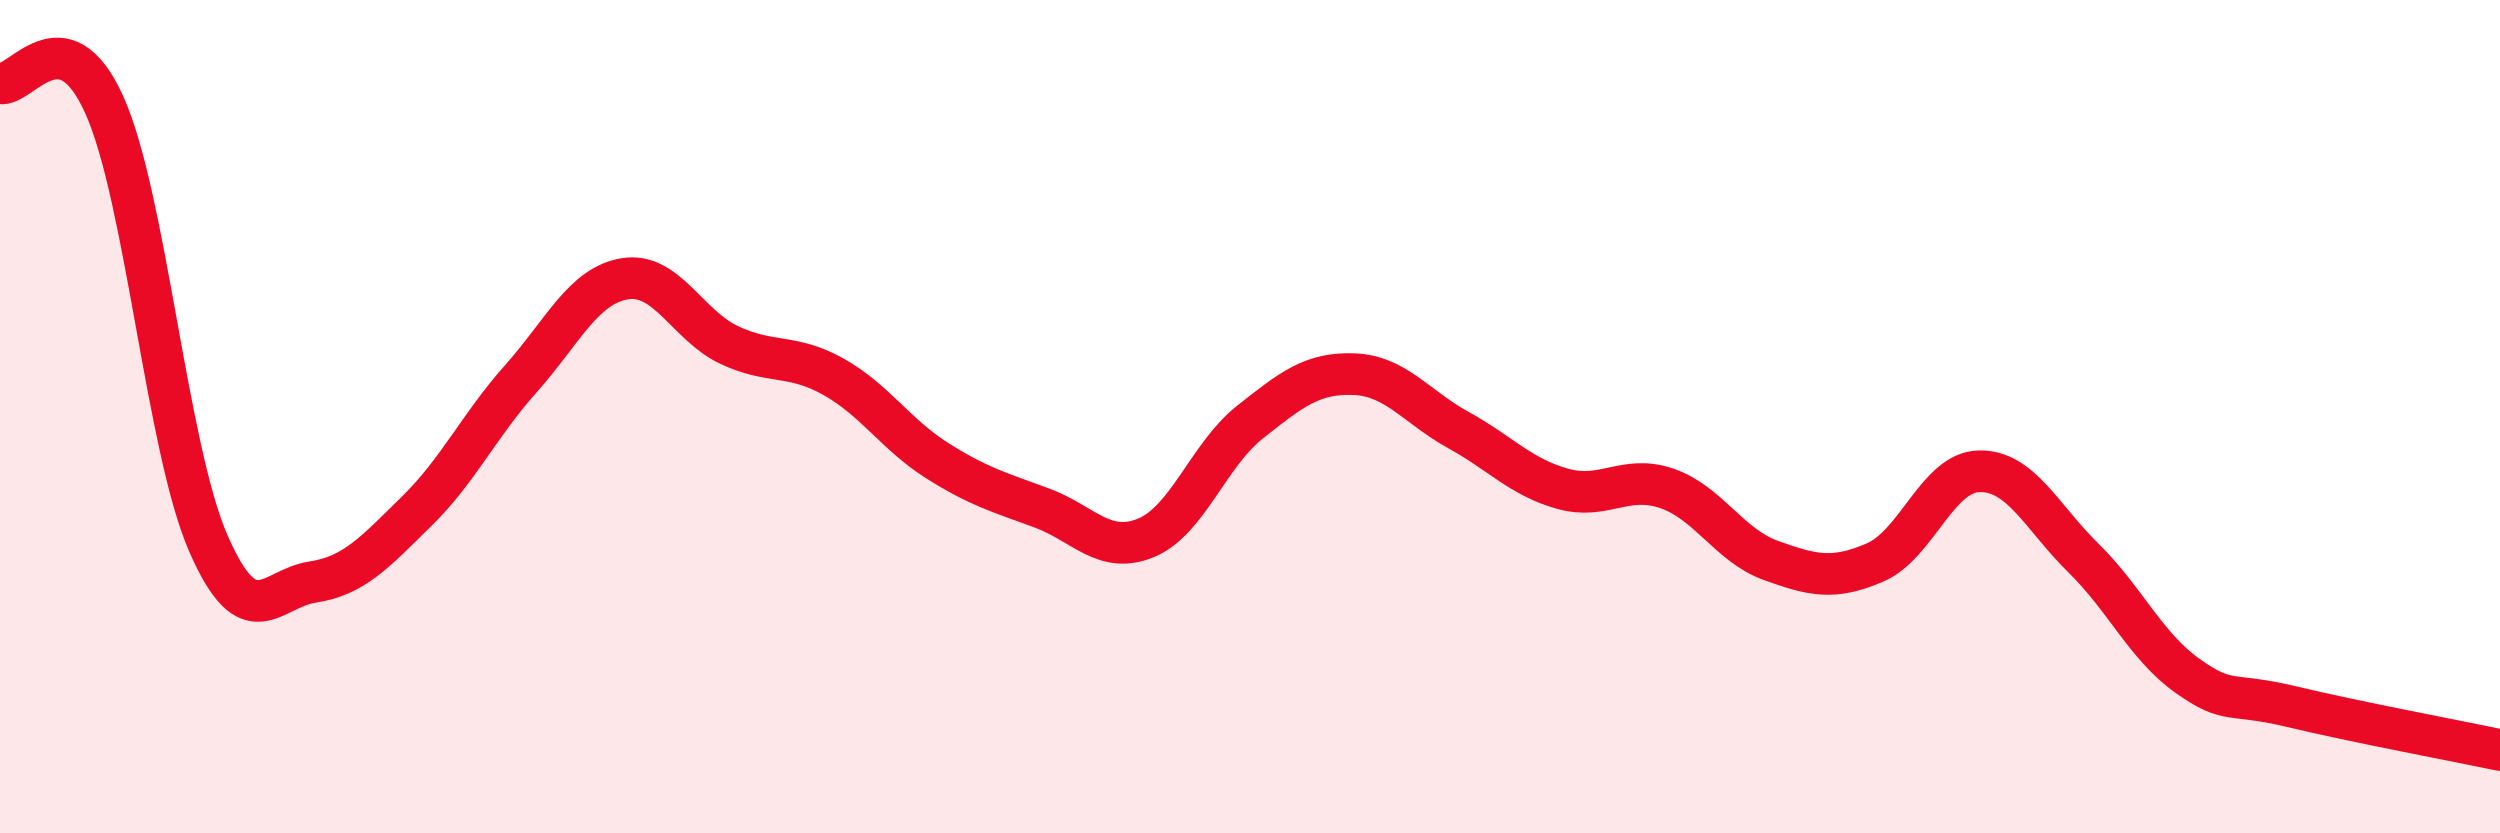
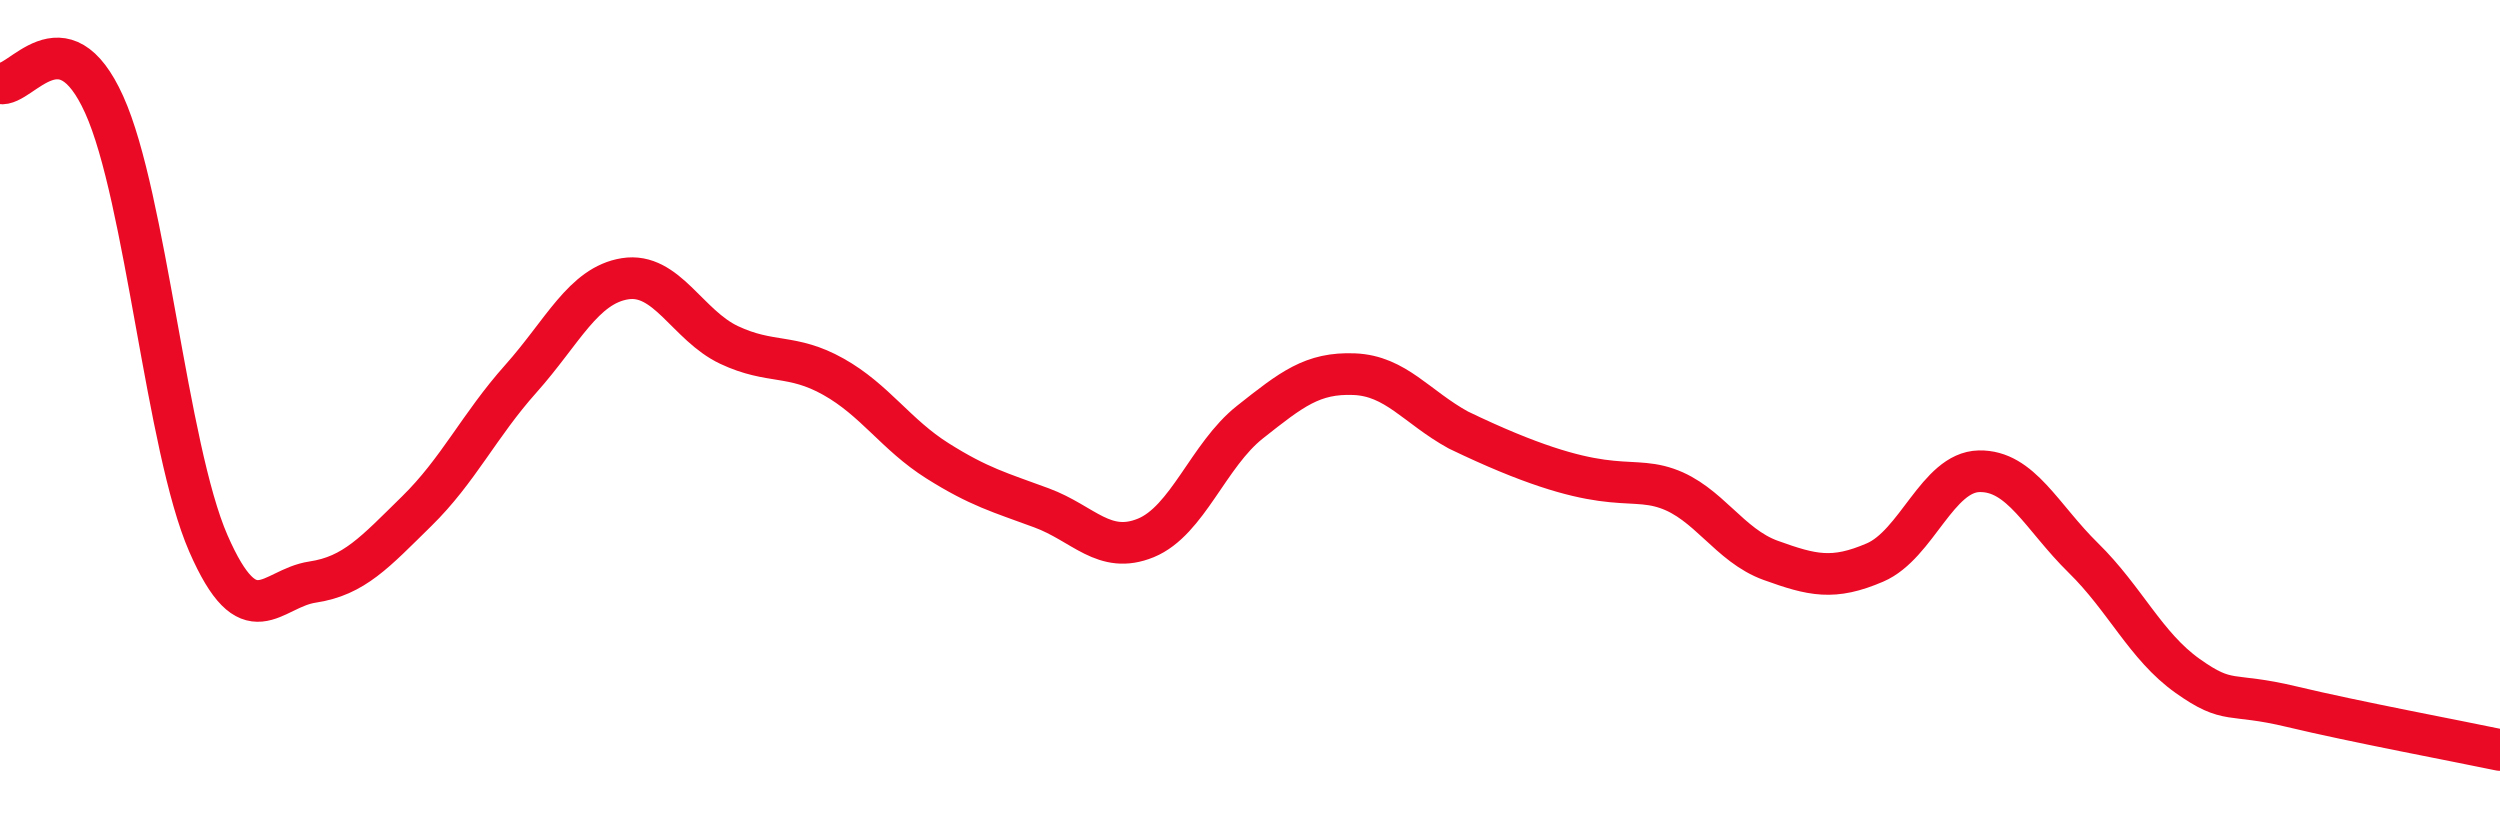
<svg xmlns="http://www.w3.org/2000/svg" width="60" height="20" viewBox="0 0 60 20">
-   <path d="M 0,2 C 0.5,2.1 1.5,0.3 2.5,2.51 C 3.5,4.72 4,10.75 5,13.04 C 6,15.33 6.5,14.12 7.5,13.97 C 8.5,13.82 9,13.25 10,12.27 C 11,11.29 11.5,10.21 12.5,9.09 C 13.5,7.97 14,6.85 15,6.69 C 16,6.53 16.5,7.81 17.5,8.28 C 18.5,8.75 19,8.48 20,9.04 C 21,9.6 21.5,10.43 22.5,11.06 C 23.5,11.69 24,11.82 25,12.19 C 26,12.56 26.5,13.32 27.5,12.91 C 28.5,12.5 29,10.92 30,10.13 C 31,9.34 31.5,8.94 32.5,8.98 C 33.5,9.02 34,9.77 35,10.32 C 36,10.87 36.5,11.45 37.5,11.73 C 38.5,12.01 39,11.38 40,11.72 C 41,12.06 41.5,13.09 42.5,13.45 C 43.5,13.81 44,13.93 45,13.5 C 46,13.07 46.5,11.33 47.5,11.31 C 48.5,11.29 49,12.41 50,13.39 C 51,14.37 51.5,15.51 52.5,16.22 C 53.5,16.93 53.5,16.6 55,16.96 C 56.5,17.32 59,17.79 60,18L60 20L0 20Z" fill="#EB0A25" opacity="0.1" stroke-linecap="round" stroke-linejoin="round" />
-   <path d="M 0,2 C 0.5,2.1 1.5,0.3 2.5,2.51 C 3.5,4.72 4,10.75 5,13.04 C 6,15.33 6.5,14.12 7.5,13.97 C 8.5,13.82 9,13.25 10,12.27 C 11,11.29 11.5,10.21 12.5,9.09 C 13.5,7.97 14,6.85 15,6.69 C 16,6.53 16.5,7.81 17.5,8.28 C 18.5,8.75 19,8.48 20,9.04 C 21,9.6 21.5,10.43 22.5,11.06 C 23.5,11.69 24,11.82 25,12.19 C 26,12.56 26.5,13.32 27.5,12.91 C 28.5,12.5 29,10.92 30,10.13 C 31,9.34 31.5,8.94 32.5,8.98 C 33.5,9.02 34,9.77 35,10.32 C 36,10.87 36.5,11.45 37.5,11.73 C 38.5,12.01 39,11.38 40,11.72 C 41,12.06 41.5,13.09 42.5,13.45 C 43.5,13.81 44,13.93 45,13.5 C 46,13.07 46.5,11.33 47.5,11.31 C 48.5,11.29 49,12.41 50,13.39 C 51,14.37 51.5,15.51 52.5,16.22 C 53.5,16.93 53.5,16.6 55,16.96 C 56.5,17.32 59,17.79 60,18" stroke="#EB0A25" stroke-width="1" fill="none" stroke-linecap="round" stroke-linejoin="round" />
+   <path d="M 0,2 C 0.5,2.1 1.5,0.3 2.5,2.51 C 3.5,4.72 4,10.75 5,13.04 C 6,15.33 6.5,14.12 7.5,13.97 C 8.5,13.82 9,13.25 10,12.27 C 11,11.29 11.5,10.21 12.5,9.09 C 13.5,7.97 14,6.85 15,6.69 C 16,6.53 16.5,7.81 17.5,8.28 C 18.5,8.75 19,8.48 20,9.04 C 21,9.6 21.5,10.43 22.5,11.06 C 23.5,11.69 24,11.82 25,12.19 C 26,12.56 26.5,13.32 27.5,12.91 C 28.5,12.5 29,10.92 30,10.13 C 31,9.34 31.5,8.94 32.5,8.98 C 33.5,9.02 34,9.77 35,10.32 C 38.5,12.01 39,11.38 40,11.72 C 41,12.06 41.5,13.09 42.5,13.45 C 43.5,13.81 44,13.93 45,13.5 C 46,13.07 46.5,11.33 47.5,11.31 C 48.5,11.29 49,12.41 50,13.39 C 51,14.37 51.5,15.51 52.5,16.22 C 53.5,16.93 53.5,16.6 55,16.96 C 56.5,17.32 59,17.79 60,18" stroke="#EB0A25" stroke-width="1" fill="none" stroke-linecap="round" stroke-linejoin="round" />
</svg>